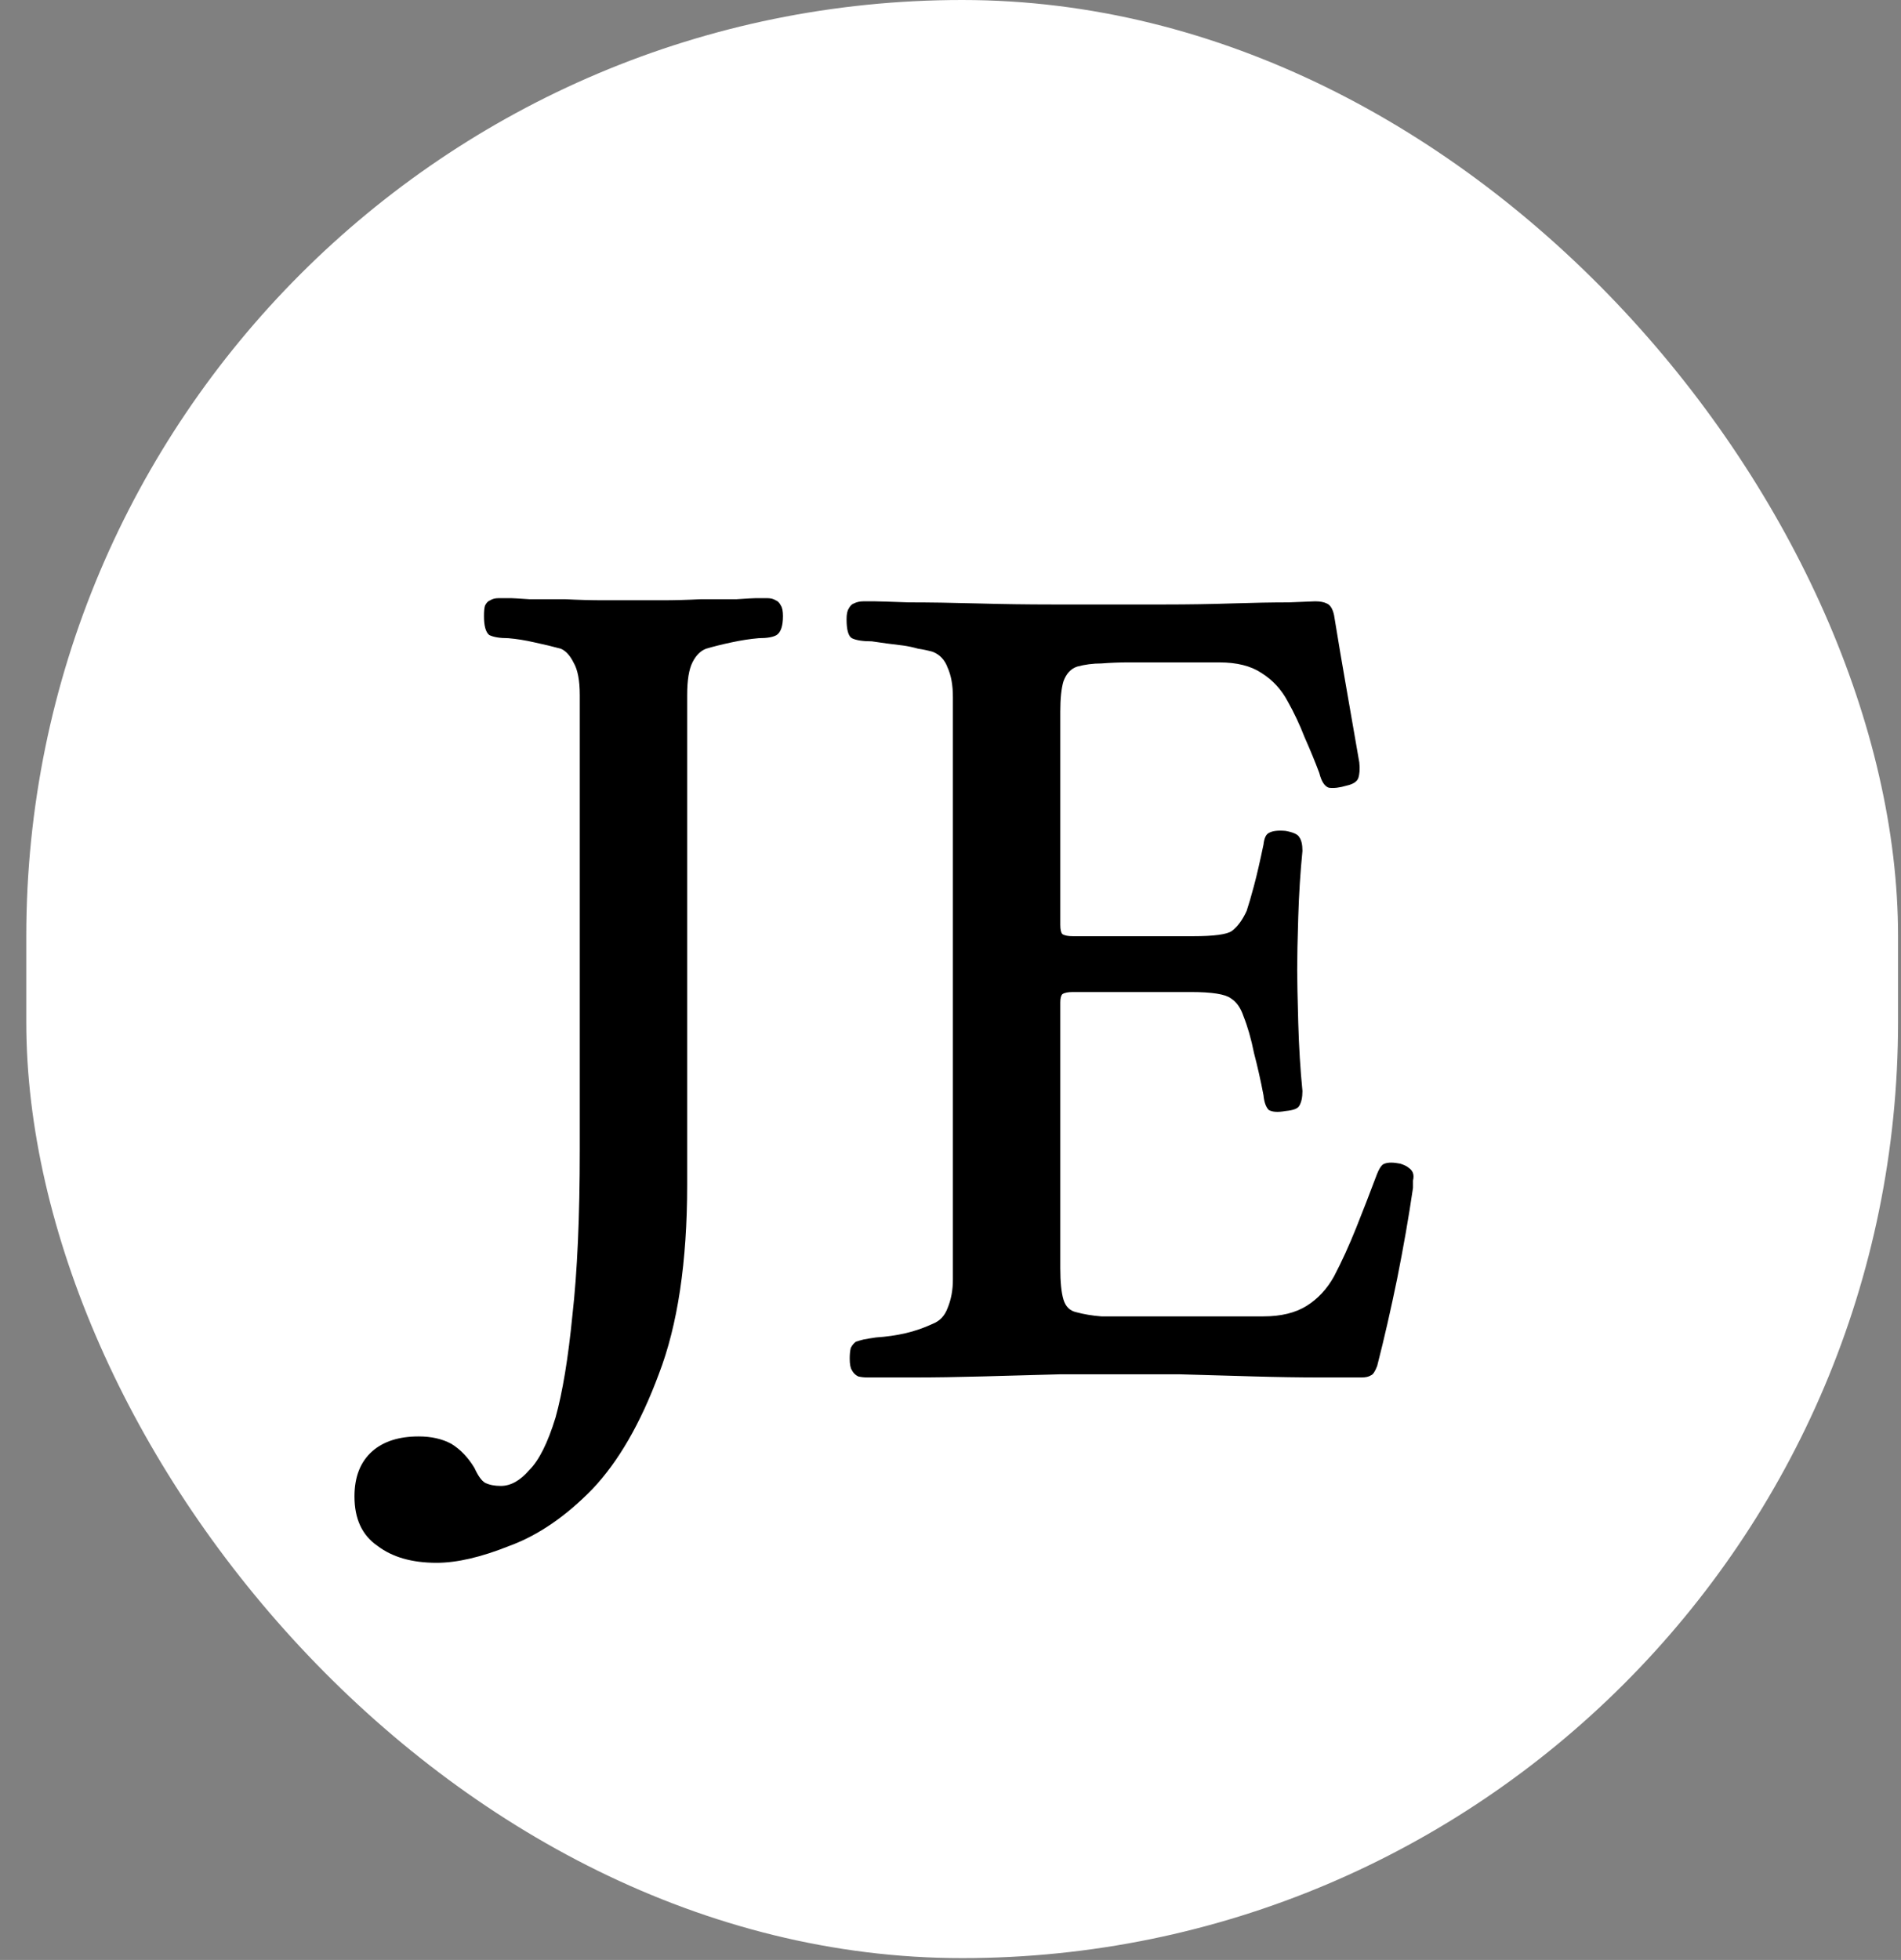
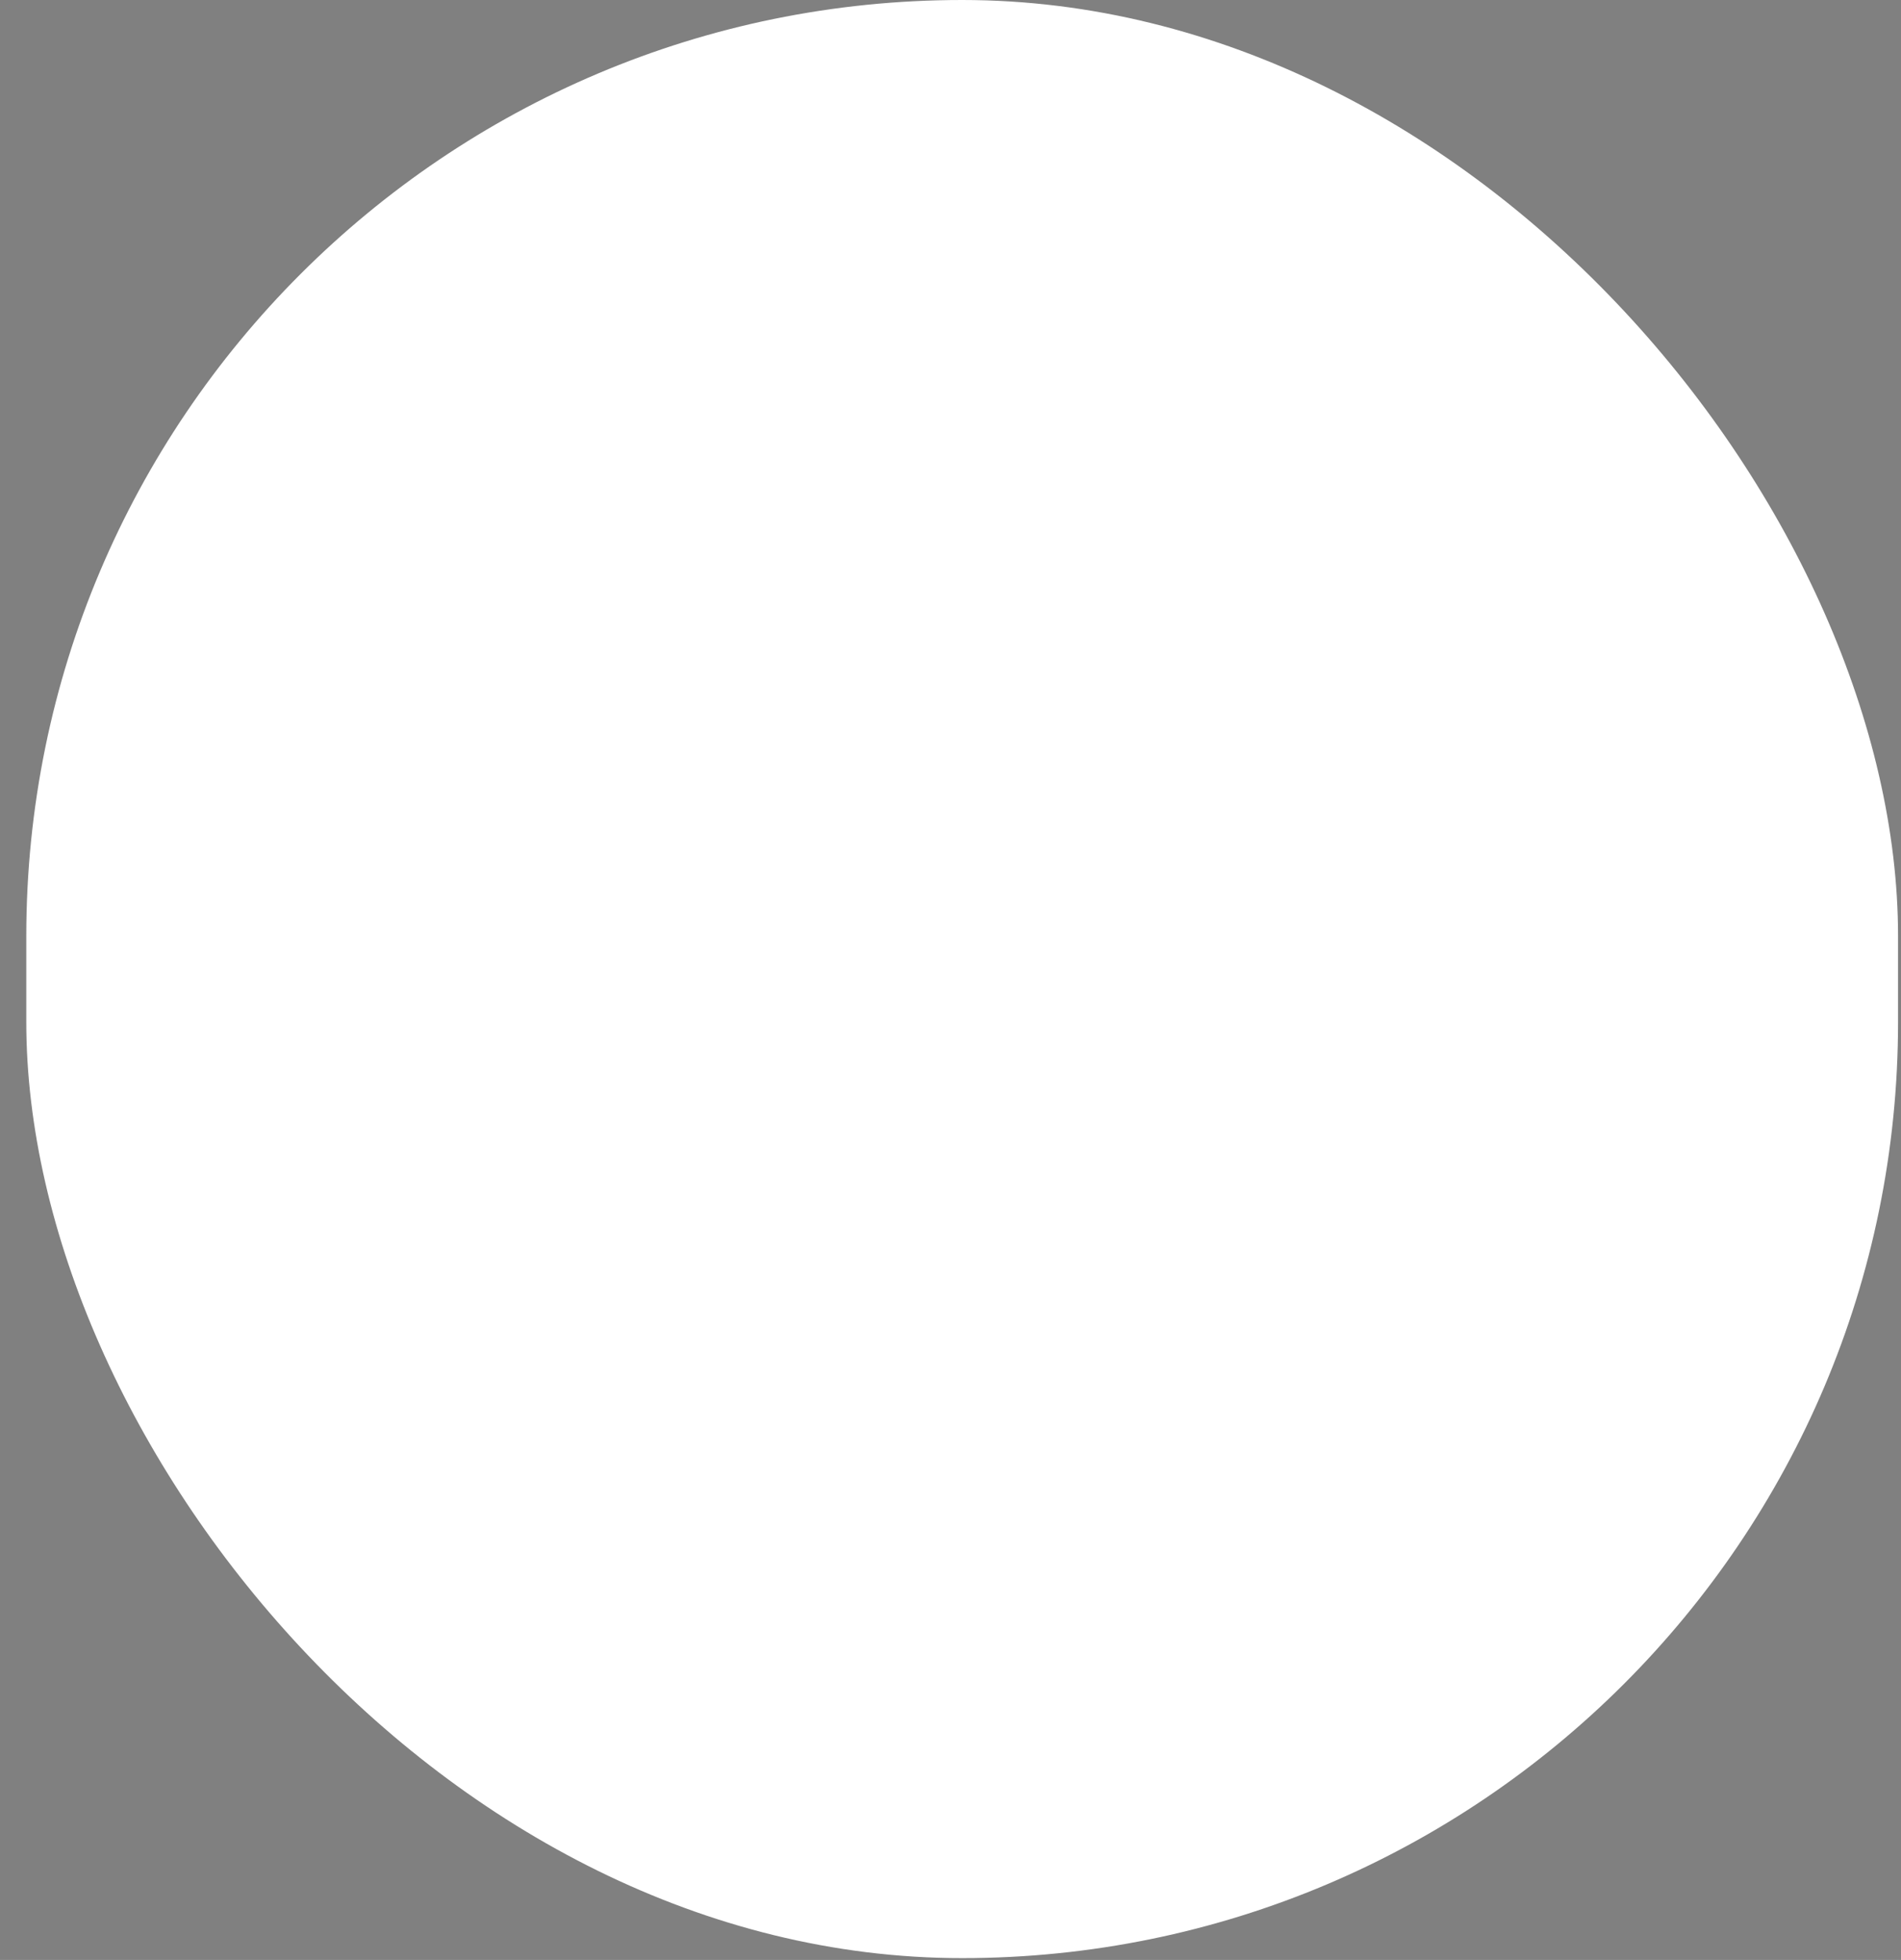
<svg xmlns="http://www.w3.org/2000/svg" width="65" height="67" viewBox="0 0 65 67" fill="none">
  <rect x="0" y="0" width="65" height="67" fill="#808080" stroke="none" />
  <rect x="0.899" width="64" height="66.938" rx="32" fill="white" />
-   <path d="M23.496 23.76V40.5C23.496 43.14 23.172 45.3 22.524 46.98C21.9 48.66 21.144 49.968 20.256 50.904C19.344 51.84 18.396 52.488 17.412 52.848C16.452 53.232 15.624 53.424 14.928 53.424C14.088 53.424 13.416 53.232 12.912 52.848C12.384 52.488 12.12 51.924 12.12 51.156C12.12 50.484 12.324 49.968 12.732 49.608C13.116 49.272 13.644 49.104 14.316 49.104C14.748 49.104 15.12 49.188 15.432 49.356C15.744 49.548 16.008 49.824 16.224 50.184C16.344 50.448 16.464 50.616 16.584 50.688C16.728 50.76 16.908 50.796 17.124 50.796C17.46 50.796 17.784 50.616 18.096 50.256C18.432 49.92 18.732 49.32 18.996 48.456C19.236 47.592 19.428 46.428 19.572 44.964C19.74 43.476 19.824 41.592 19.824 39.312V23.76C19.824 23.256 19.752 22.884 19.608 22.644C19.488 22.404 19.344 22.248 19.176 22.176C18.912 22.104 18.612 22.032 18.276 21.96C17.964 21.888 17.664 21.84 17.376 21.816C17.088 21.816 16.872 21.78 16.728 21.708C16.608 21.612 16.548 21.396 16.548 21.06C16.548 20.892 16.56 20.772 16.584 20.7C16.632 20.604 16.692 20.544 16.764 20.52C16.836 20.472 16.932 20.448 17.052 20.448C17.172 20.448 17.316 20.448 17.484 20.448C17.532 20.448 17.736 20.46 18.096 20.484C18.456 20.484 18.864 20.484 19.32 20.484C19.776 20.508 20.22 20.52 20.652 20.52C21.084 20.52 21.42 20.52 21.66 20.52C21.876 20.52 22.2 20.52 22.632 20.52C23.064 20.52 23.508 20.508 23.964 20.484C24.42 20.484 24.828 20.484 25.188 20.484C25.548 20.46 25.764 20.448 25.836 20.448C25.98 20.448 26.112 20.448 26.232 20.448C26.352 20.448 26.448 20.472 26.52 20.52C26.592 20.544 26.652 20.604 26.7 20.7C26.748 20.772 26.772 20.892 26.772 21.06C26.772 21.396 26.7 21.612 26.556 21.708C26.436 21.78 26.232 21.816 25.944 21.816C25.656 21.84 25.344 21.888 25.008 21.96C24.672 22.032 24.384 22.104 24.144 22.176C23.952 22.248 23.796 22.404 23.676 22.644C23.556 22.884 23.496 23.256 23.496 23.76ZM46.046 26.856C45.806 26.928 45.602 26.952 45.434 26.928C45.29 26.88 45.182 26.712 45.11 26.424C44.966 26.04 44.798 25.632 44.606 25.2C44.438 24.768 44.246 24.36 44.03 23.976C43.814 23.568 43.514 23.244 43.13 23.004C42.77 22.764 42.29 22.644 41.69 22.644H38.558C38.27 22.644 37.97 22.656 37.658 22.68C37.37 22.68 37.094 22.716 36.83 22.788C36.614 22.86 36.458 23.028 36.362 23.292C36.29 23.532 36.254 23.88 36.254 24.336V31.608C36.254 31.776 36.278 31.884 36.326 31.932C36.398 31.98 36.518 32.004 36.686 32.004H40.79C41.51 32.004 41.954 31.944 42.122 31.824C42.314 31.68 42.482 31.452 42.626 31.14C42.698 30.924 42.782 30.636 42.878 30.276C42.974 29.916 43.082 29.448 43.202 28.872C43.226 28.656 43.286 28.524 43.382 28.476C43.502 28.404 43.694 28.38 43.958 28.404C44.222 28.452 44.378 28.524 44.426 28.62C44.498 28.716 44.534 28.872 44.534 29.088C44.462 29.808 44.414 30.564 44.39 31.356C44.366 32.124 44.354 32.724 44.354 33.156C44.354 33.492 44.366 34.092 44.39 34.956C44.414 35.796 44.462 36.576 44.534 37.296C44.534 37.512 44.498 37.68 44.426 37.8C44.378 37.896 44.222 37.956 43.958 37.98C43.694 38.028 43.502 38.016 43.382 37.944C43.286 37.848 43.226 37.68 43.202 37.44C43.106 36.936 42.998 36.456 42.878 36C42.782 35.52 42.662 35.1 42.518 34.74C42.422 34.452 42.278 34.248 42.086 34.128C41.894 33.984 41.438 33.912 40.718 33.912H36.686C36.518 33.912 36.398 33.936 36.326 33.984C36.278 34.032 36.254 34.128 36.254 34.272V43.344C36.254 43.824 36.29 44.184 36.362 44.424C36.434 44.664 36.578 44.808 36.794 44.856C37.058 44.928 37.346 44.976 37.658 45C37.97 45 38.27 45 38.558 45H43.202C43.802 45 44.294 44.88 44.678 44.64C45.062 44.4 45.374 44.064 45.614 43.632C45.878 43.128 46.13 42.576 46.37 41.976C46.61 41.376 46.838 40.788 47.054 40.212C47.15 39.948 47.246 39.804 47.342 39.78C47.462 39.732 47.642 39.732 47.882 39.78C48.026 39.828 48.122 39.876 48.17 39.924C48.242 39.972 48.29 40.032 48.314 40.104C48.338 40.176 48.338 40.26 48.314 40.356C48.314 40.428 48.314 40.512 48.314 40.608C48.17 41.592 47.99 42.624 47.774 43.704C47.558 44.76 47.33 45.756 47.09 46.692C47.018 46.884 46.946 46.992 46.874 47.016C46.802 47.064 46.694 47.088 46.55 47.088C46.334 47.088 45.866 47.088 45.146 47.088C44.45 47.088 43.682 47.076 42.842 47.052C41.978 47.028 41.138 47.004 40.322 46.98C39.506 46.98 38.87 46.98 38.414 46.98C37.886 46.98 37.166 46.98 36.254 46.98C35.366 47.004 34.49 47.028 33.626 47.052C32.738 47.076 31.946 47.088 31.25 47.088C30.554 47.088 30.158 47.088 30.062 47.088C29.918 47.088 29.786 47.088 29.666 47.088C29.546 47.088 29.438 47.076 29.342 47.052C29.246 47.004 29.174 46.932 29.126 46.836C29.078 46.764 29.054 46.632 29.054 46.44C29.054 46.296 29.066 46.176 29.09 46.08C29.138 45.984 29.198 45.912 29.27 45.864C29.342 45.84 29.426 45.816 29.522 45.792C29.642 45.768 29.786 45.744 29.954 45.72C30.314 45.696 30.65 45.648 30.962 45.576C31.274 45.504 31.586 45.396 31.898 45.252C32.138 45.156 32.306 44.976 32.402 44.712C32.522 44.424 32.582 44.1 32.582 43.74V23.832C32.582 23.424 32.522 23.088 32.402 22.824C32.306 22.56 32.138 22.38 31.898 22.284C31.73 22.236 31.562 22.2 31.394 22.176C31.226 22.128 31.058 22.092 30.89 22.068C30.698 22.044 30.506 22.02 30.314 21.996C30.146 21.972 29.978 21.948 29.81 21.924C29.498 21.924 29.27 21.888 29.126 21.816C29.006 21.744 28.946 21.528 28.946 21.168C28.946 21 28.97 20.88 29.018 20.808C29.066 20.712 29.126 20.652 29.198 20.628C29.294 20.58 29.402 20.556 29.522 20.556C29.642 20.556 29.774 20.556 29.918 20.556C30.014 20.556 30.398 20.568 31.07 20.592C31.766 20.592 32.546 20.604 33.41 20.628C34.274 20.652 35.126 20.664 35.966 20.664C36.83 20.664 37.514 20.664 38.018 20.664C38.474 20.664 39.086 20.664 39.854 20.664C40.622 20.664 41.378 20.652 42.122 20.628C42.866 20.604 43.514 20.592 44.066 20.592C44.618 20.568 44.918 20.556 44.966 20.556C45.134 20.556 45.266 20.58 45.362 20.628C45.482 20.676 45.566 20.808 45.614 21.024C45.758 21.912 45.902 22.764 46.046 23.58C46.19 24.396 46.334 25.224 46.478 26.064C46.502 26.28 46.49 26.46 46.442 26.604C46.394 26.724 46.262 26.808 46.046 26.856Z" fill="black" />
</svg>